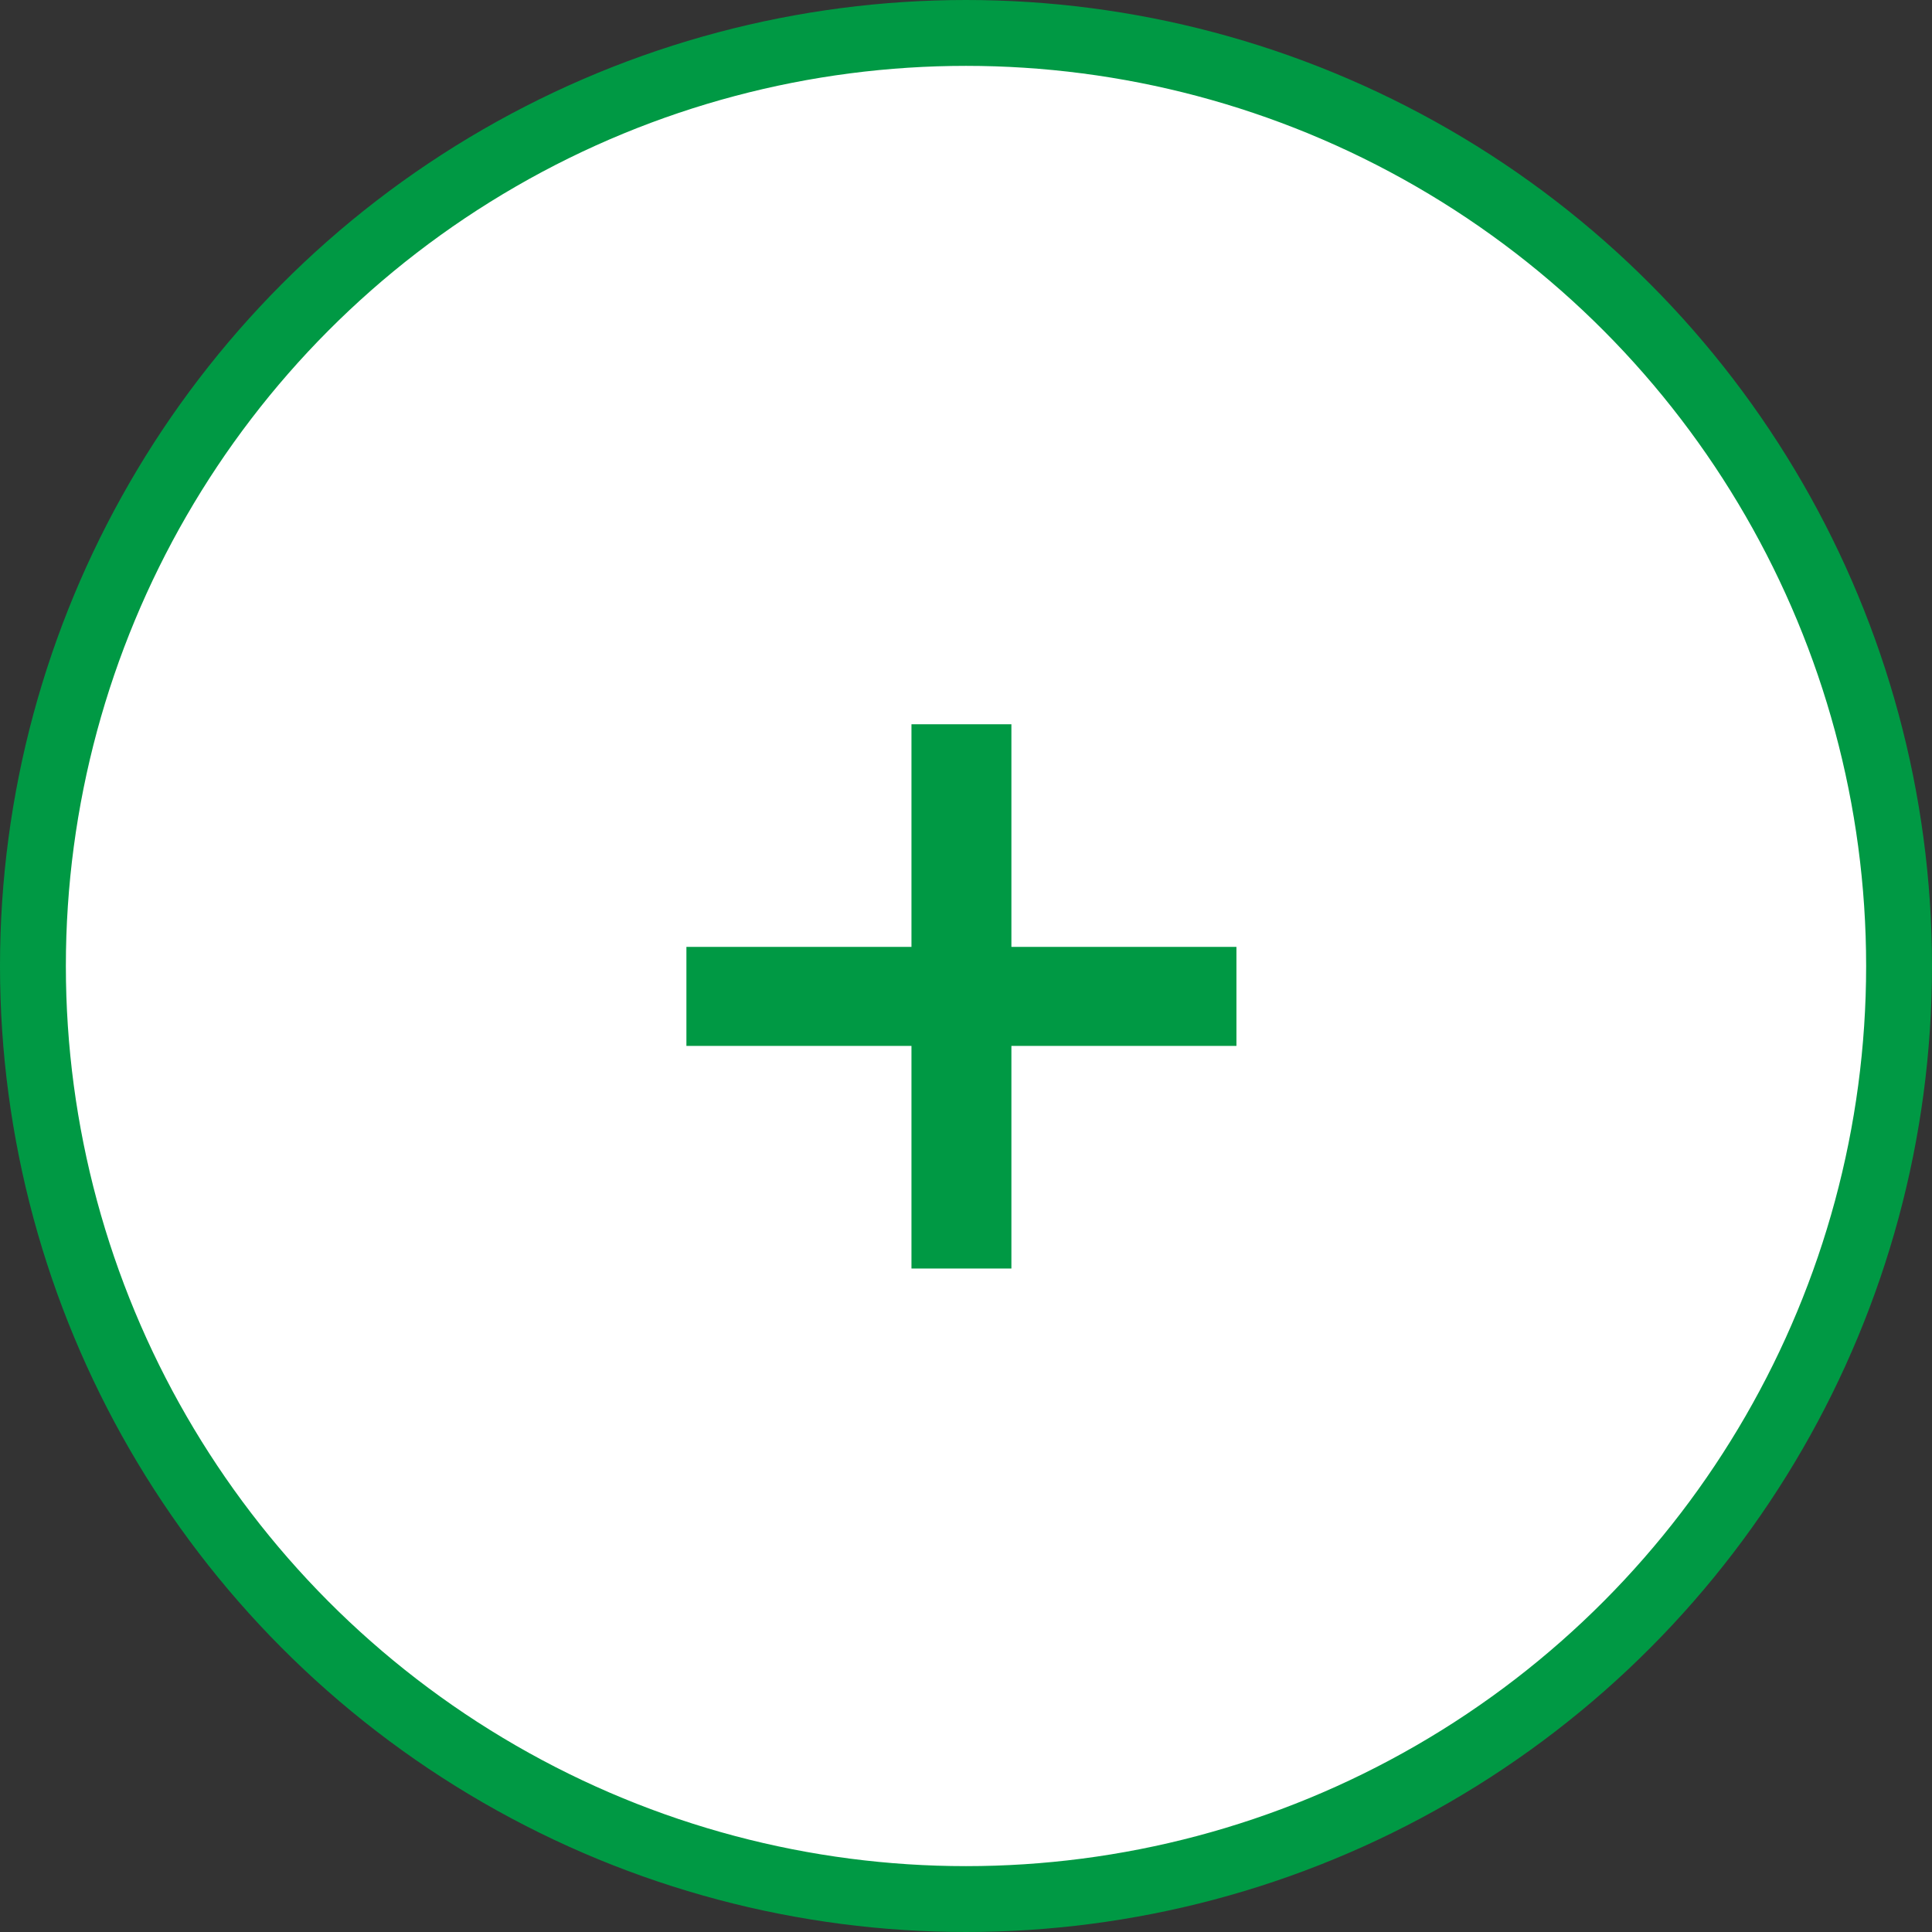
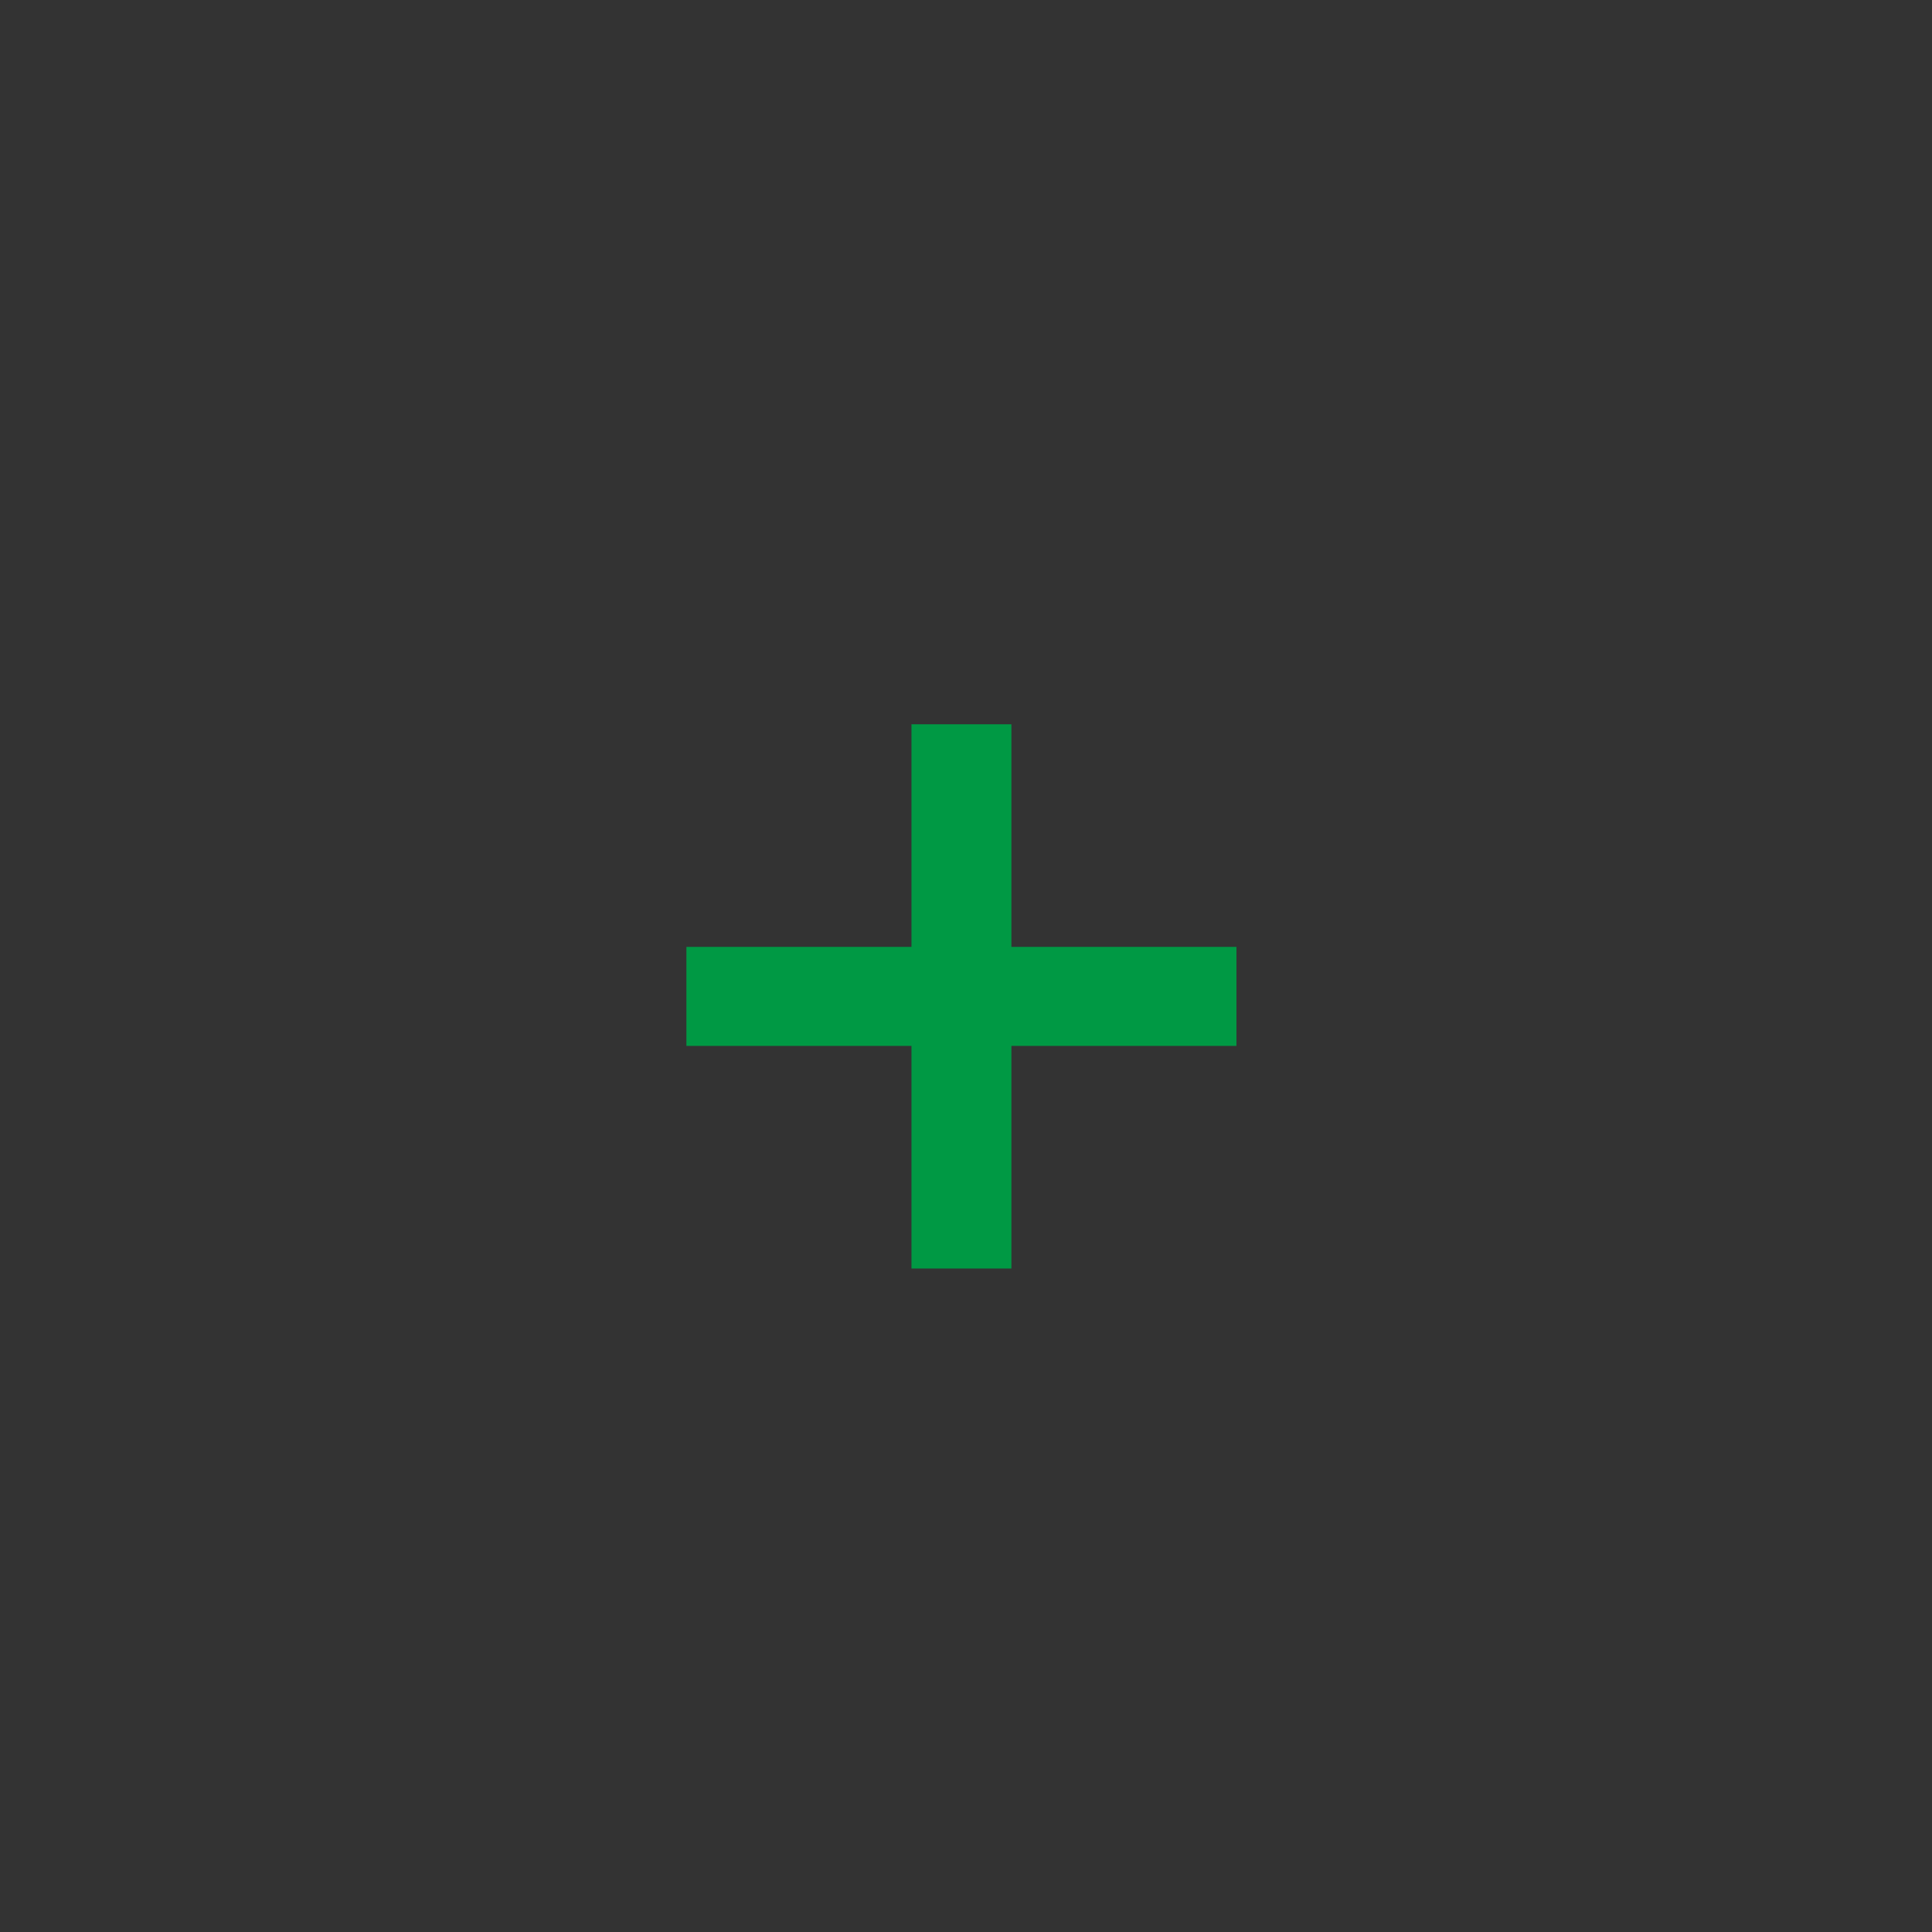
<svg xmlns="http://www.w3.org/2000/svg" data-name="iconplus.svg,png/iconplus.png" width="88" height="88">
  <rect width="100%" height="100%" fill="#333333" stroke="none" />
-   <circle data-name="楕円形 1003" cx="44" cy="44" r="42.5" fill="#fff" stroke="#094" stroke-linejoin="round" stroke-width="3" />
  <path data-name="+" d="M31.265 43.13v4.51h10.251v10.14h4.552V47.64h10.25v-4.51h-10.25V32.99h-4.552v10.14H31.265z" fill="#094" fill-rule="evenodd" />
</svg>